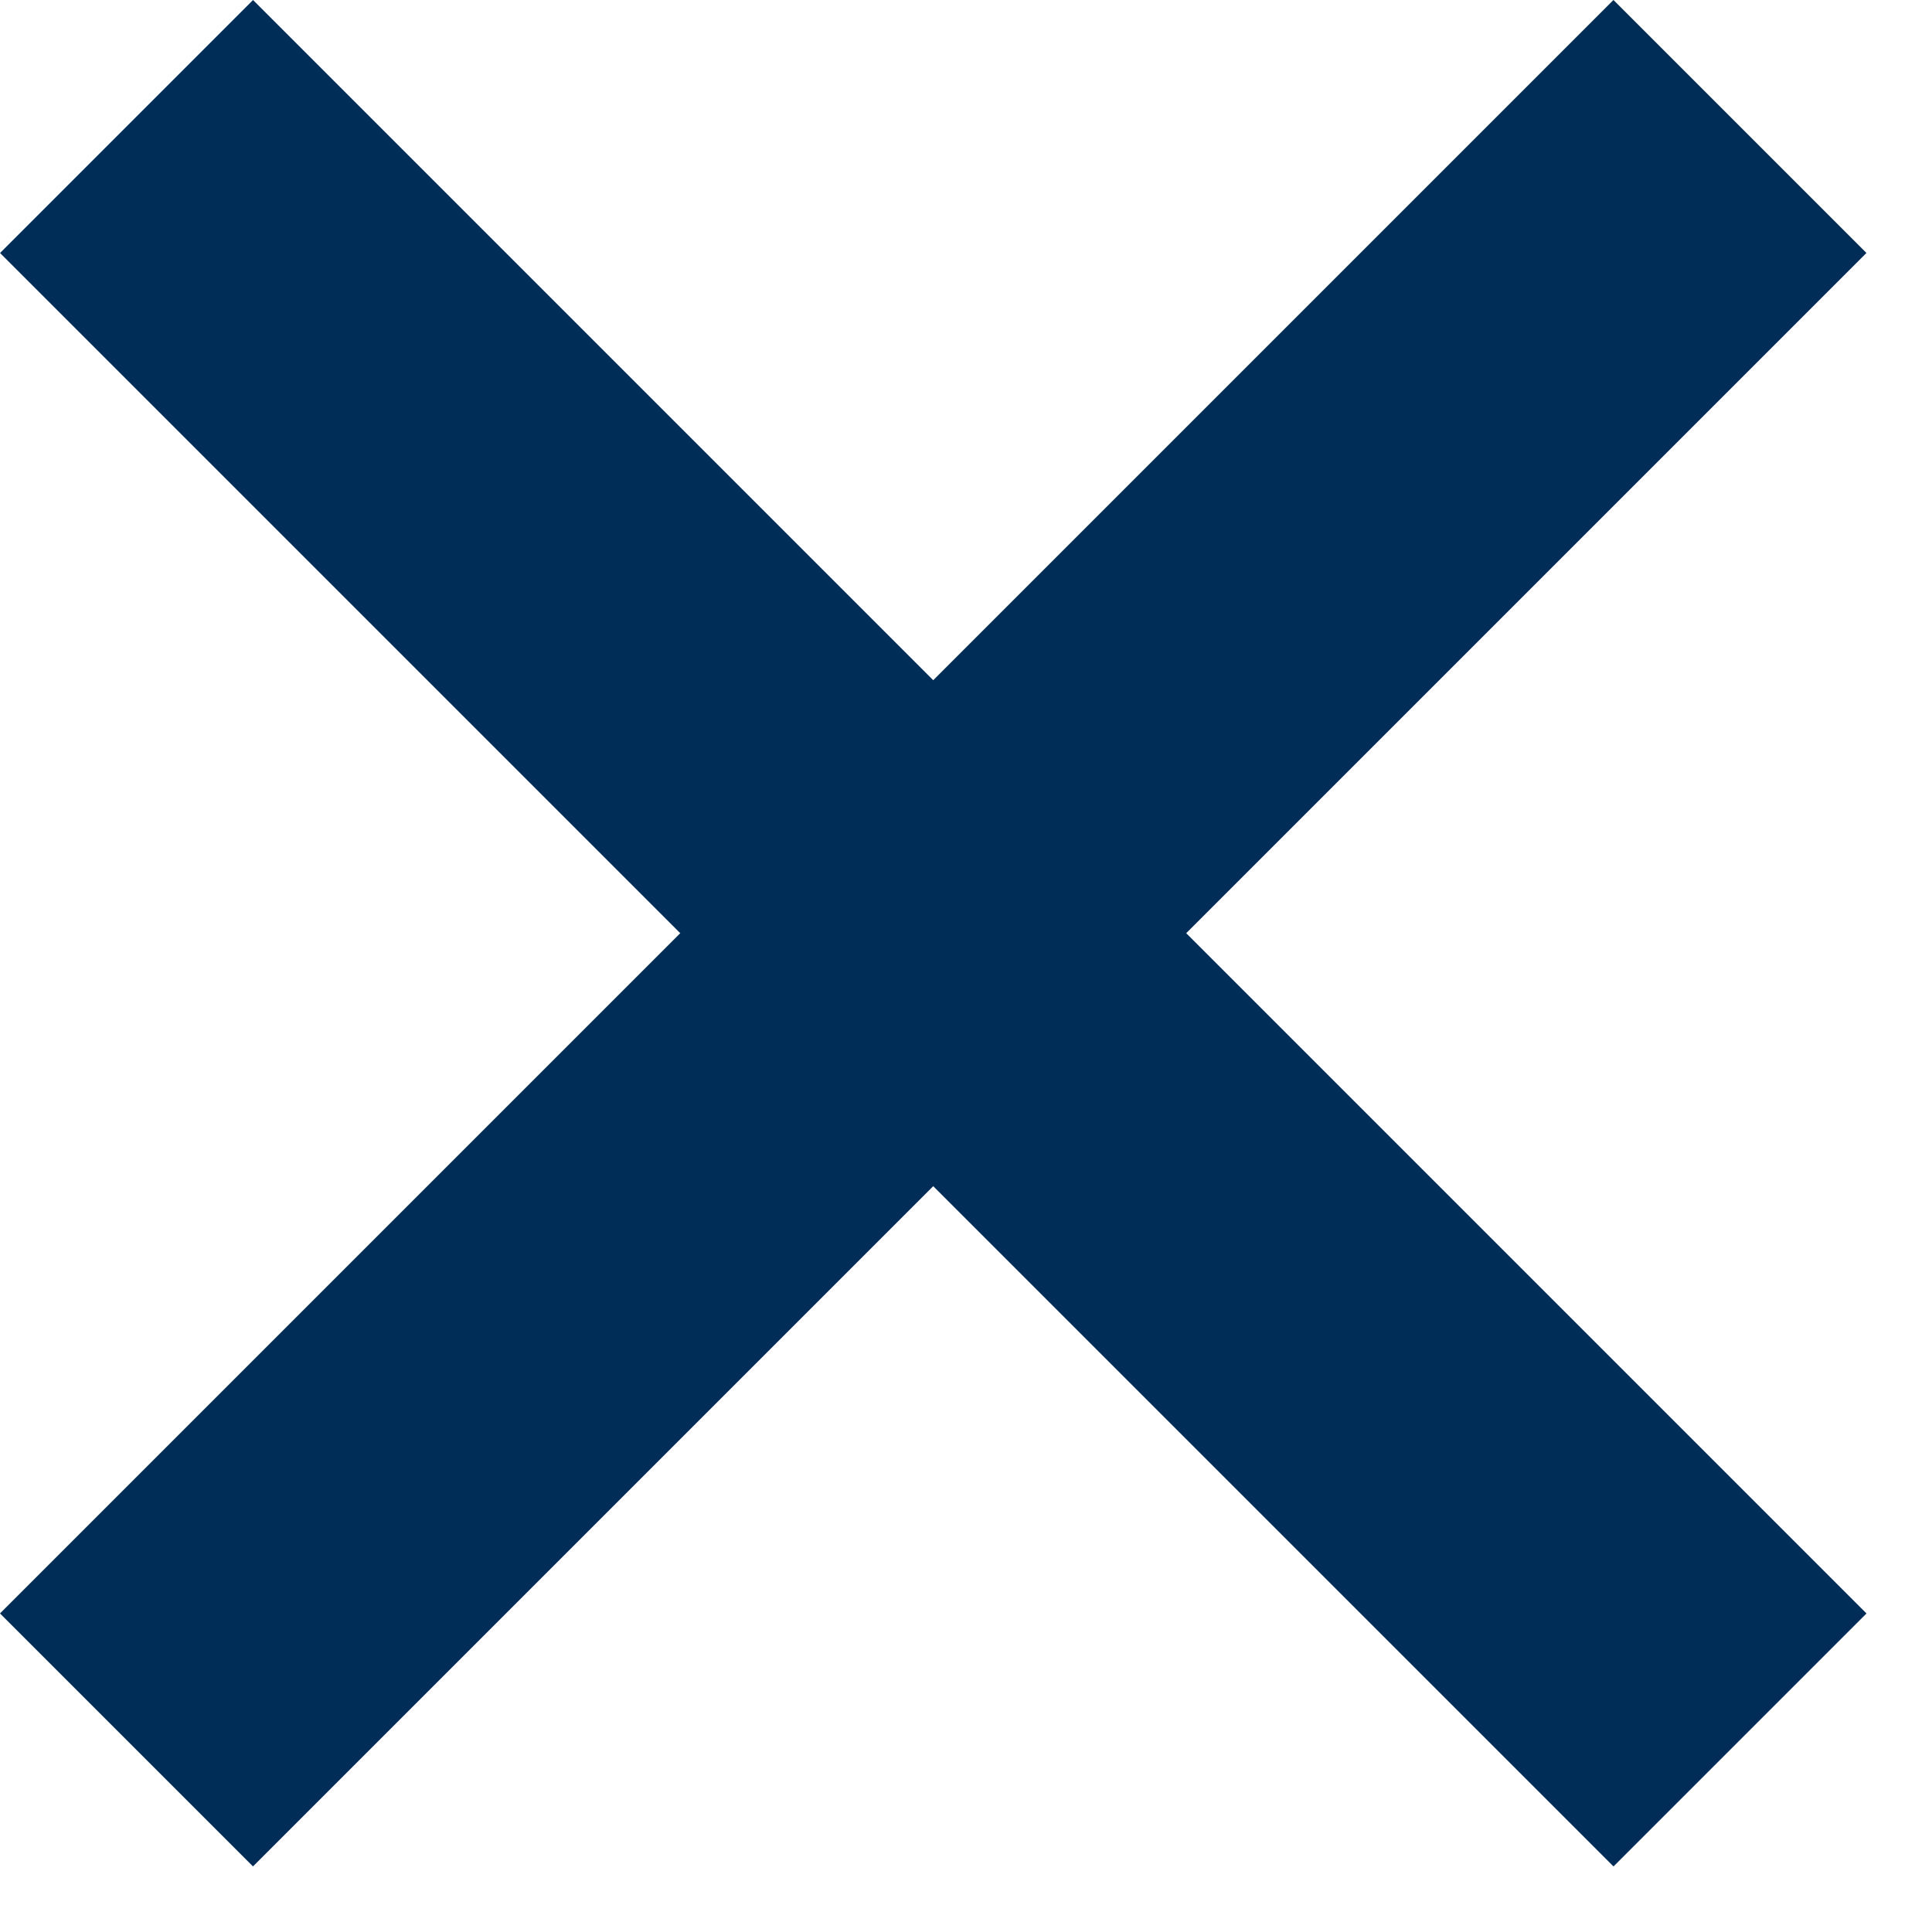
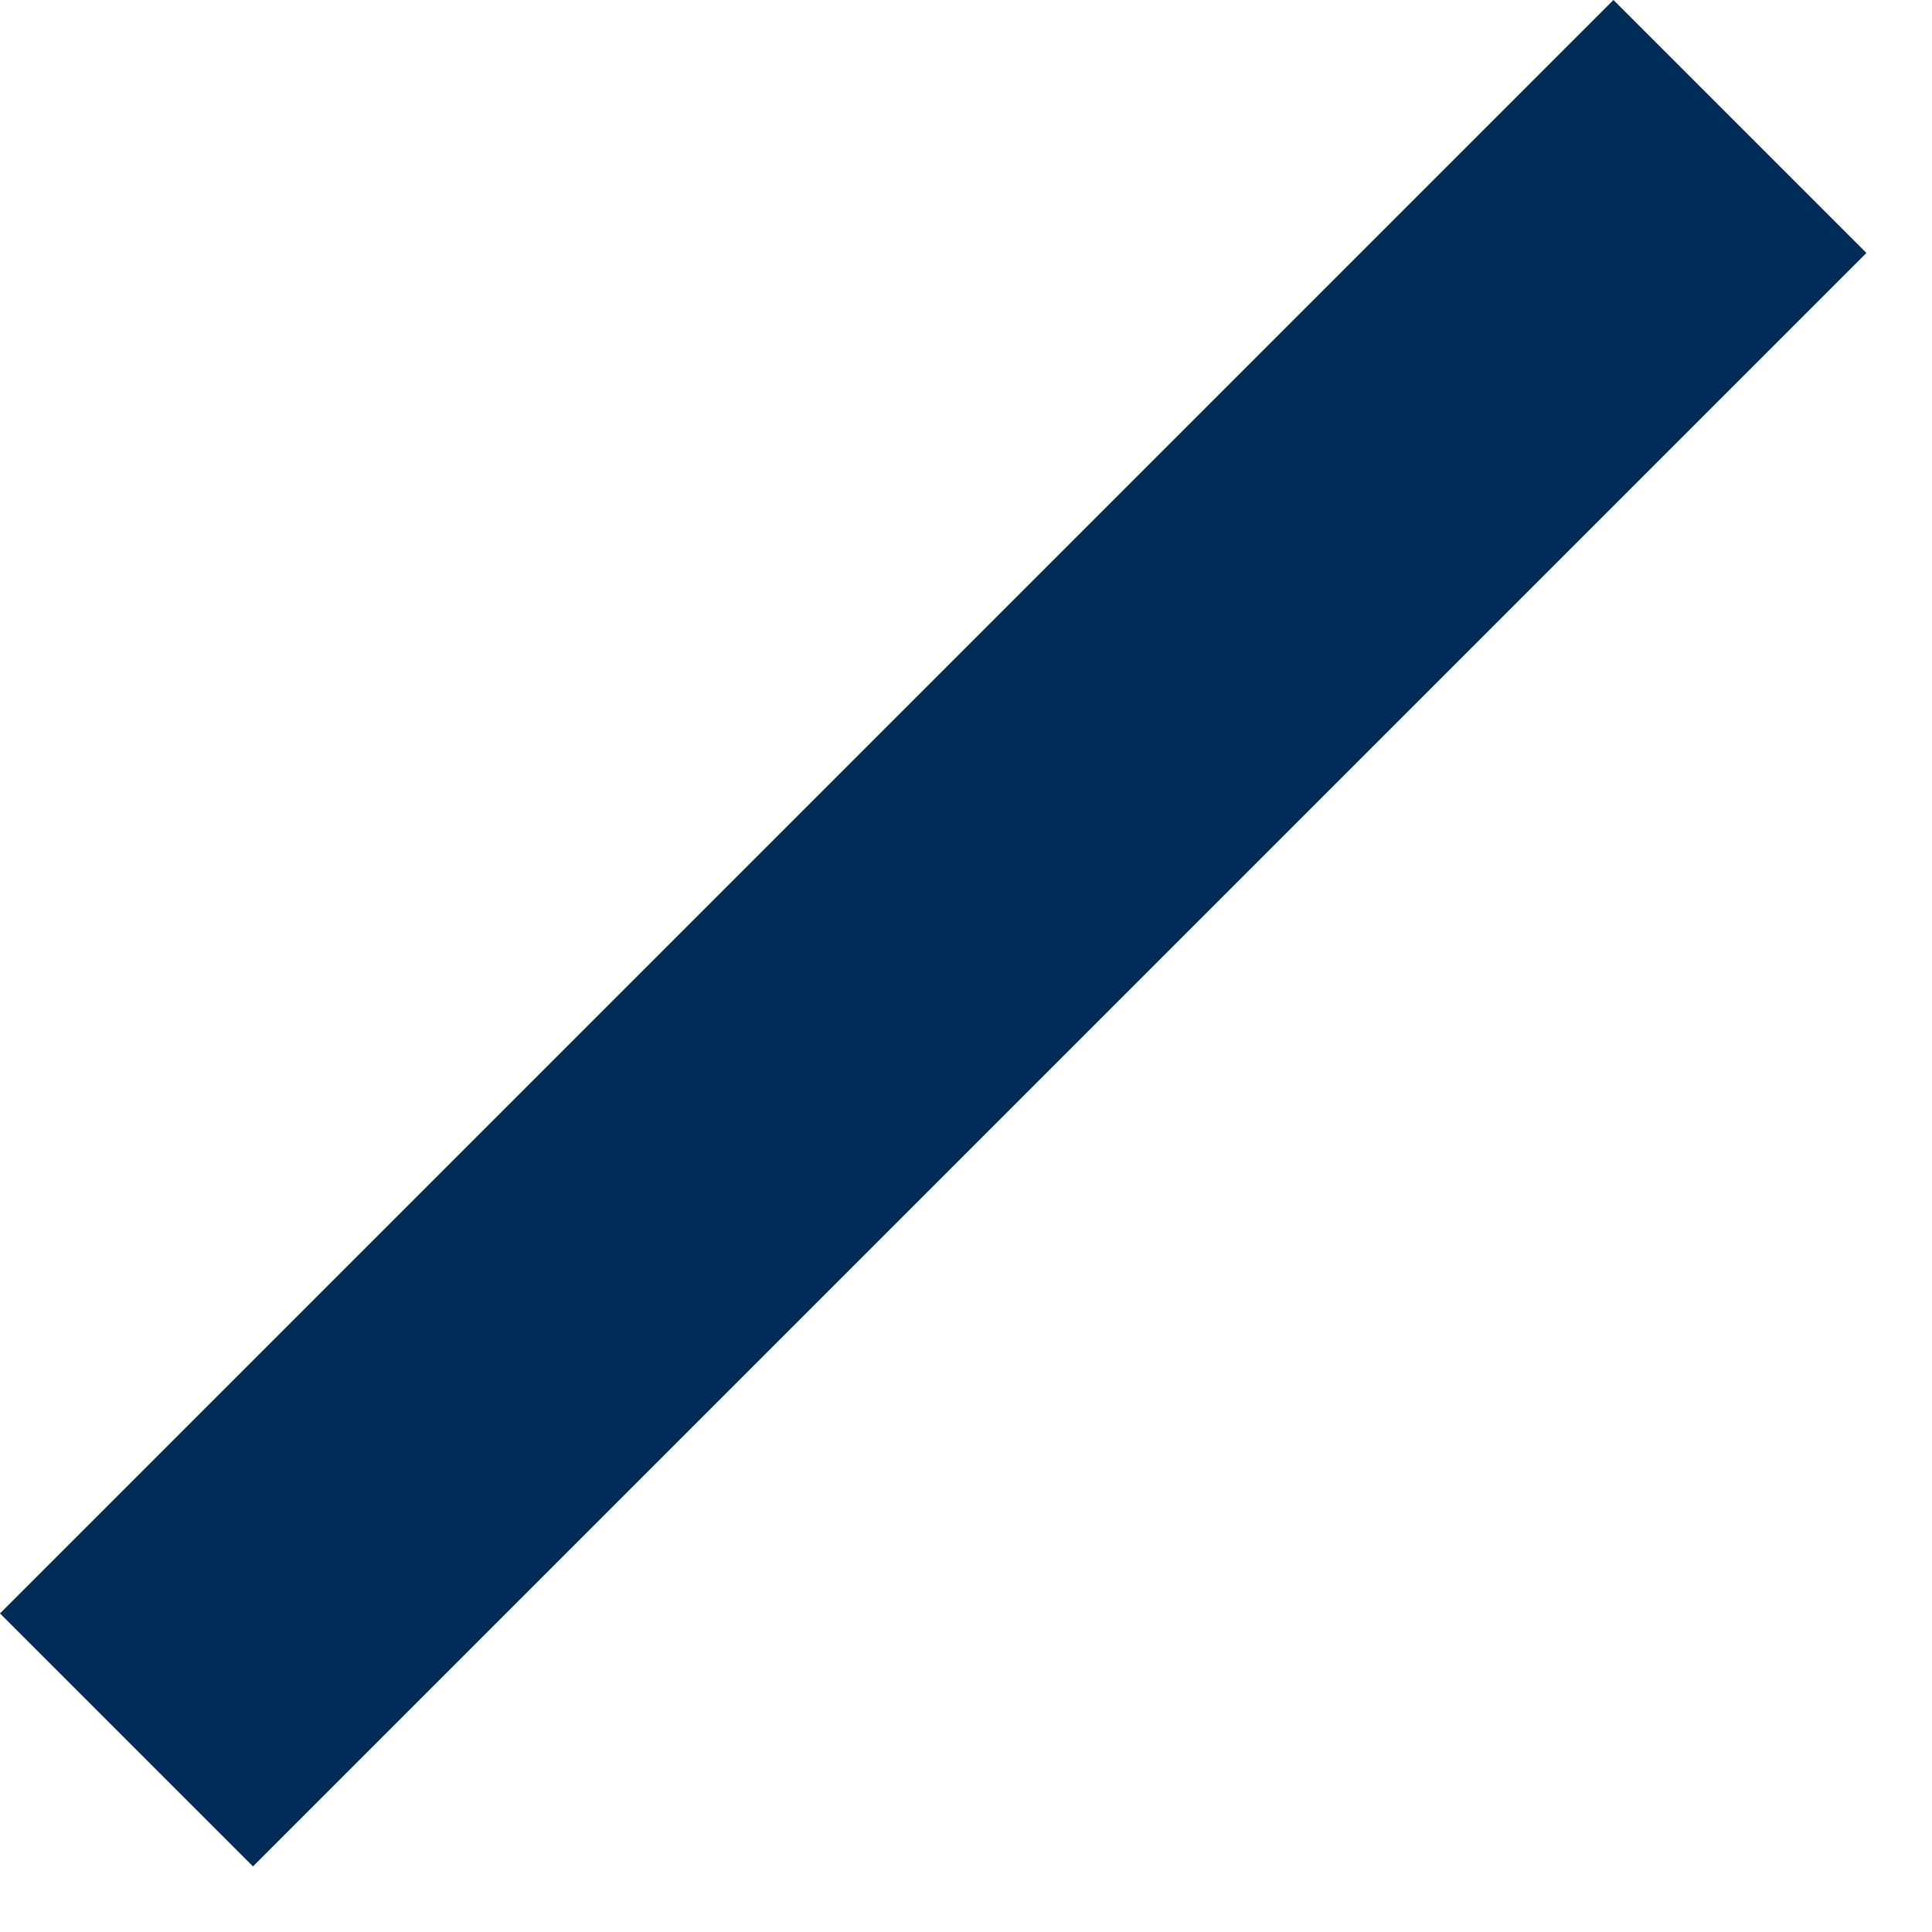
<svg xmlns="http://www.w3.org/2000/svg" width="27" height="27" viewBox="0 0 27 27" fill="none">
  <rect y="22.548" width="31.888" height="5" transform="rotate(-45 0 22.548)" fill="#002D57" />
-   <rect x="22.549" y="26.084" width="31.888" height="5" transform="rotate(-135 22.549 26.084)" fill="#002D57" />
</svg>